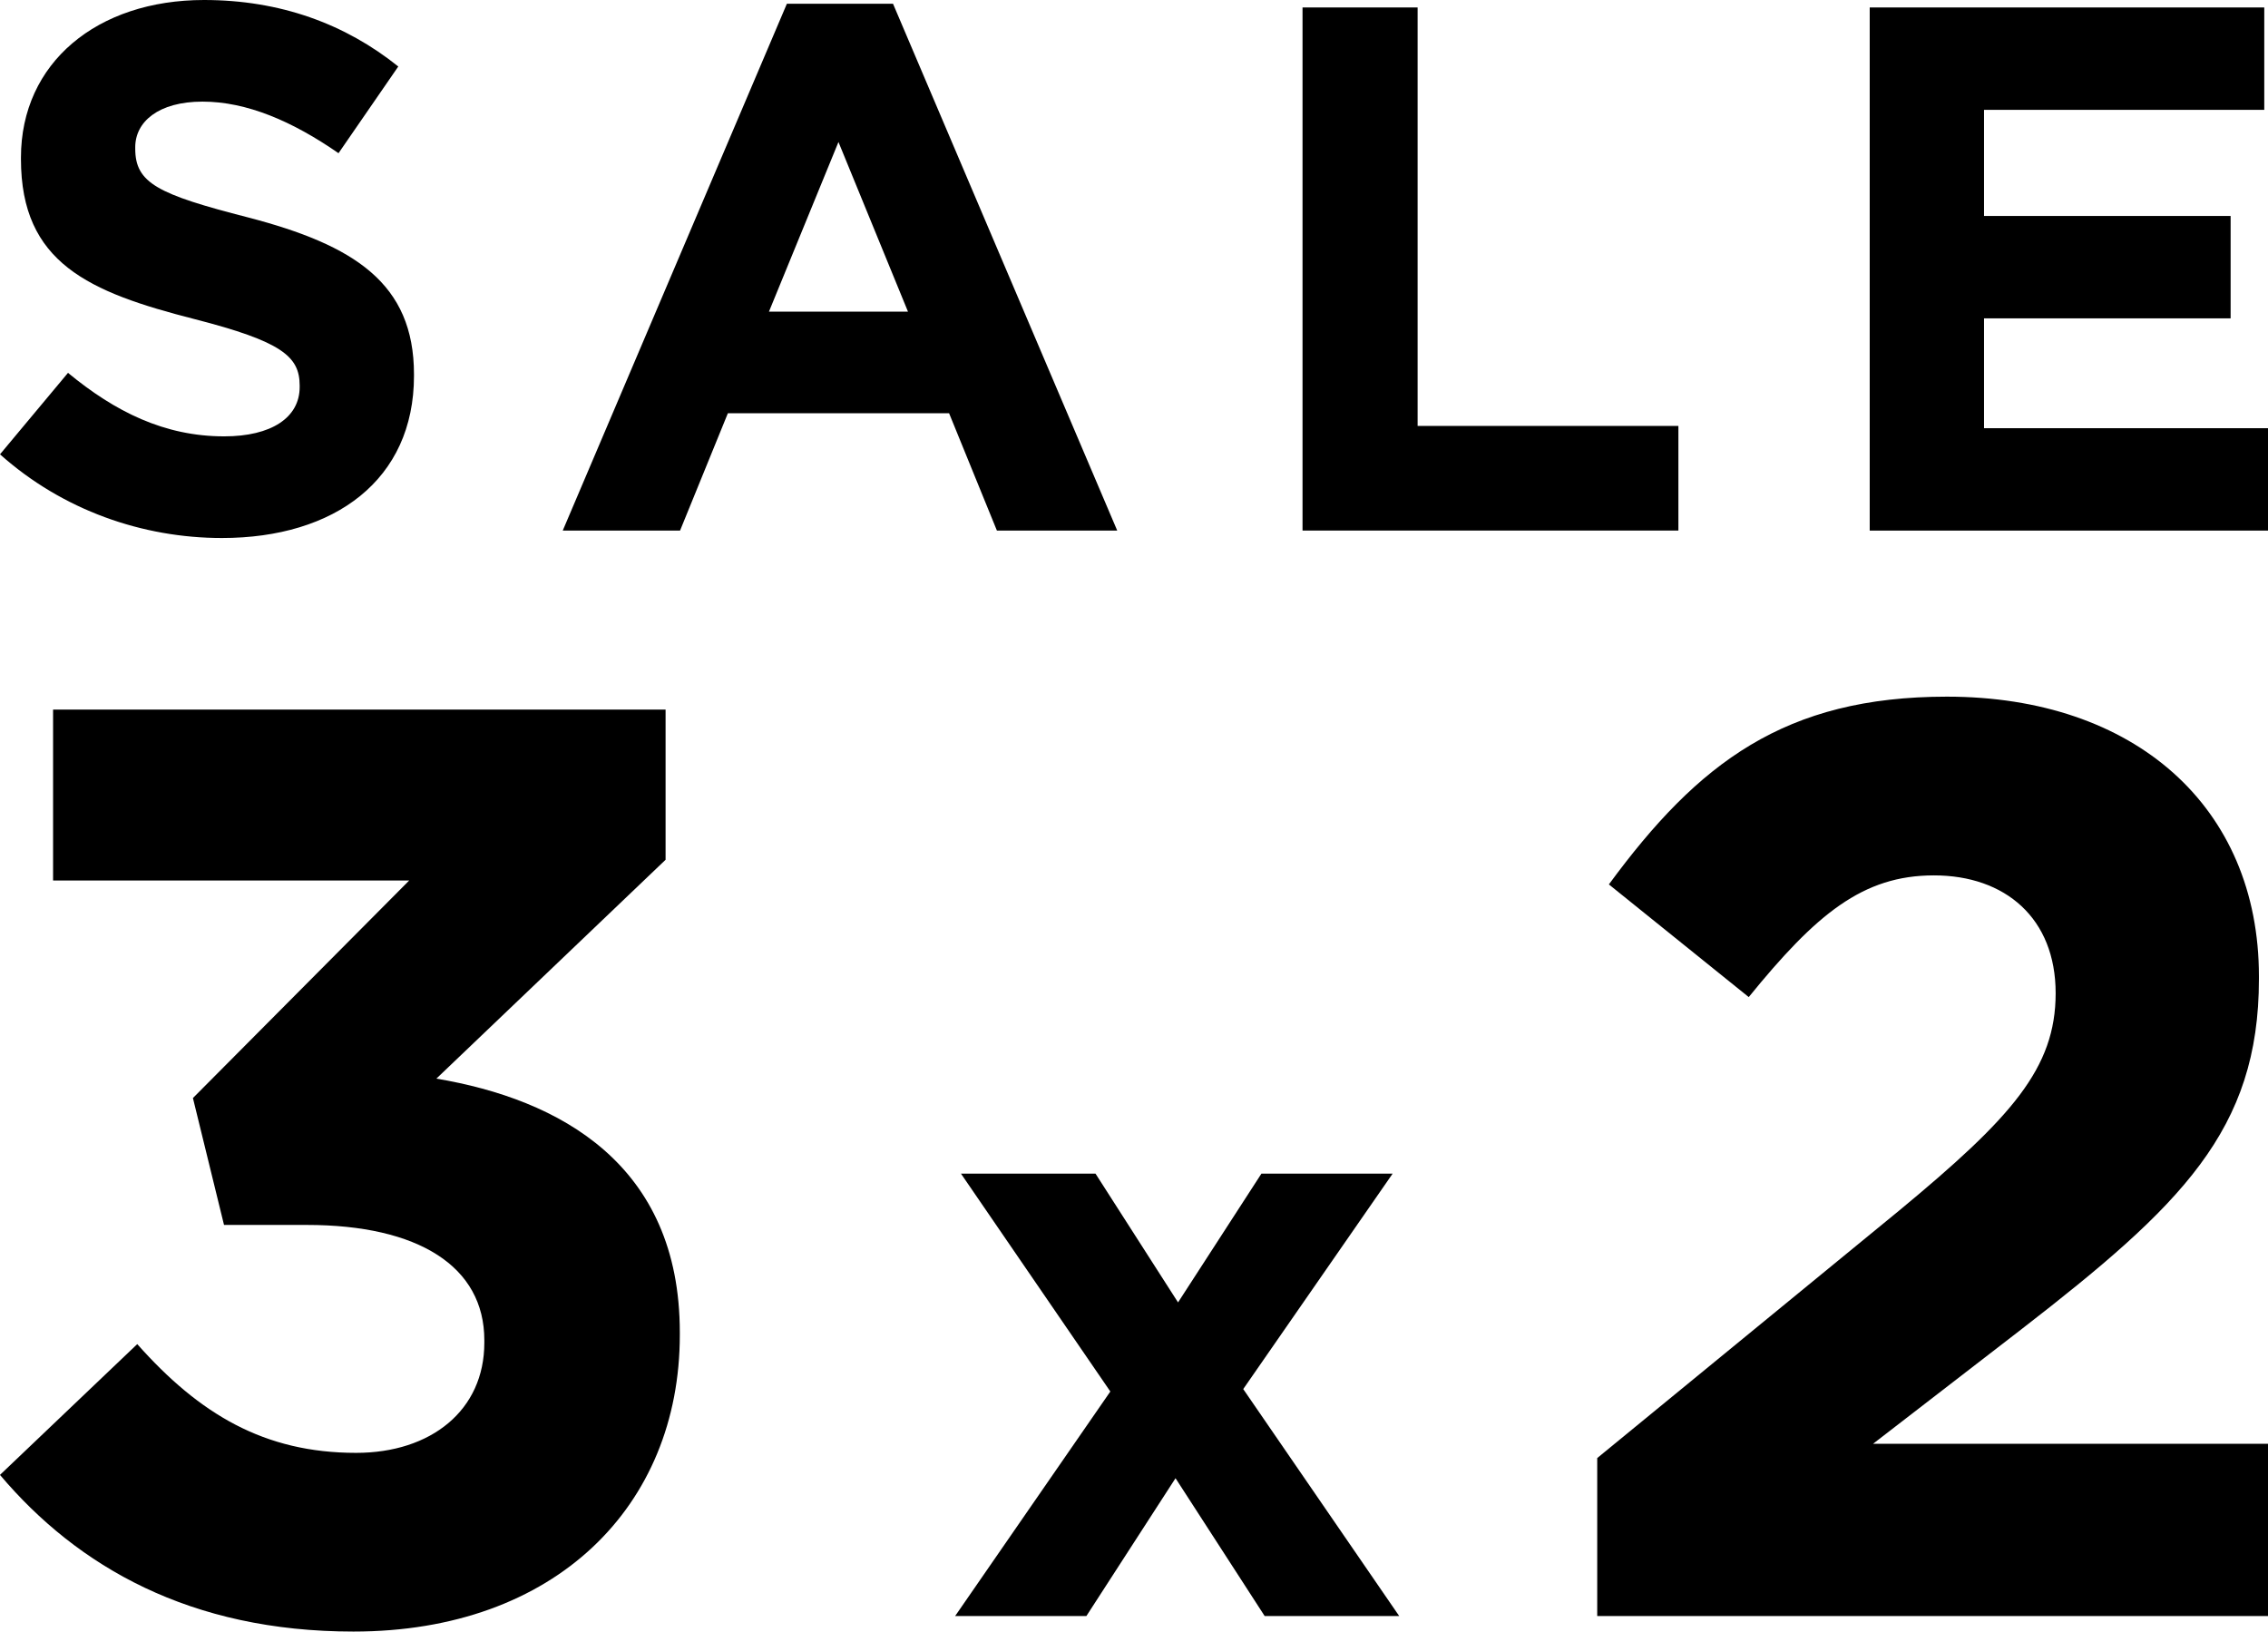
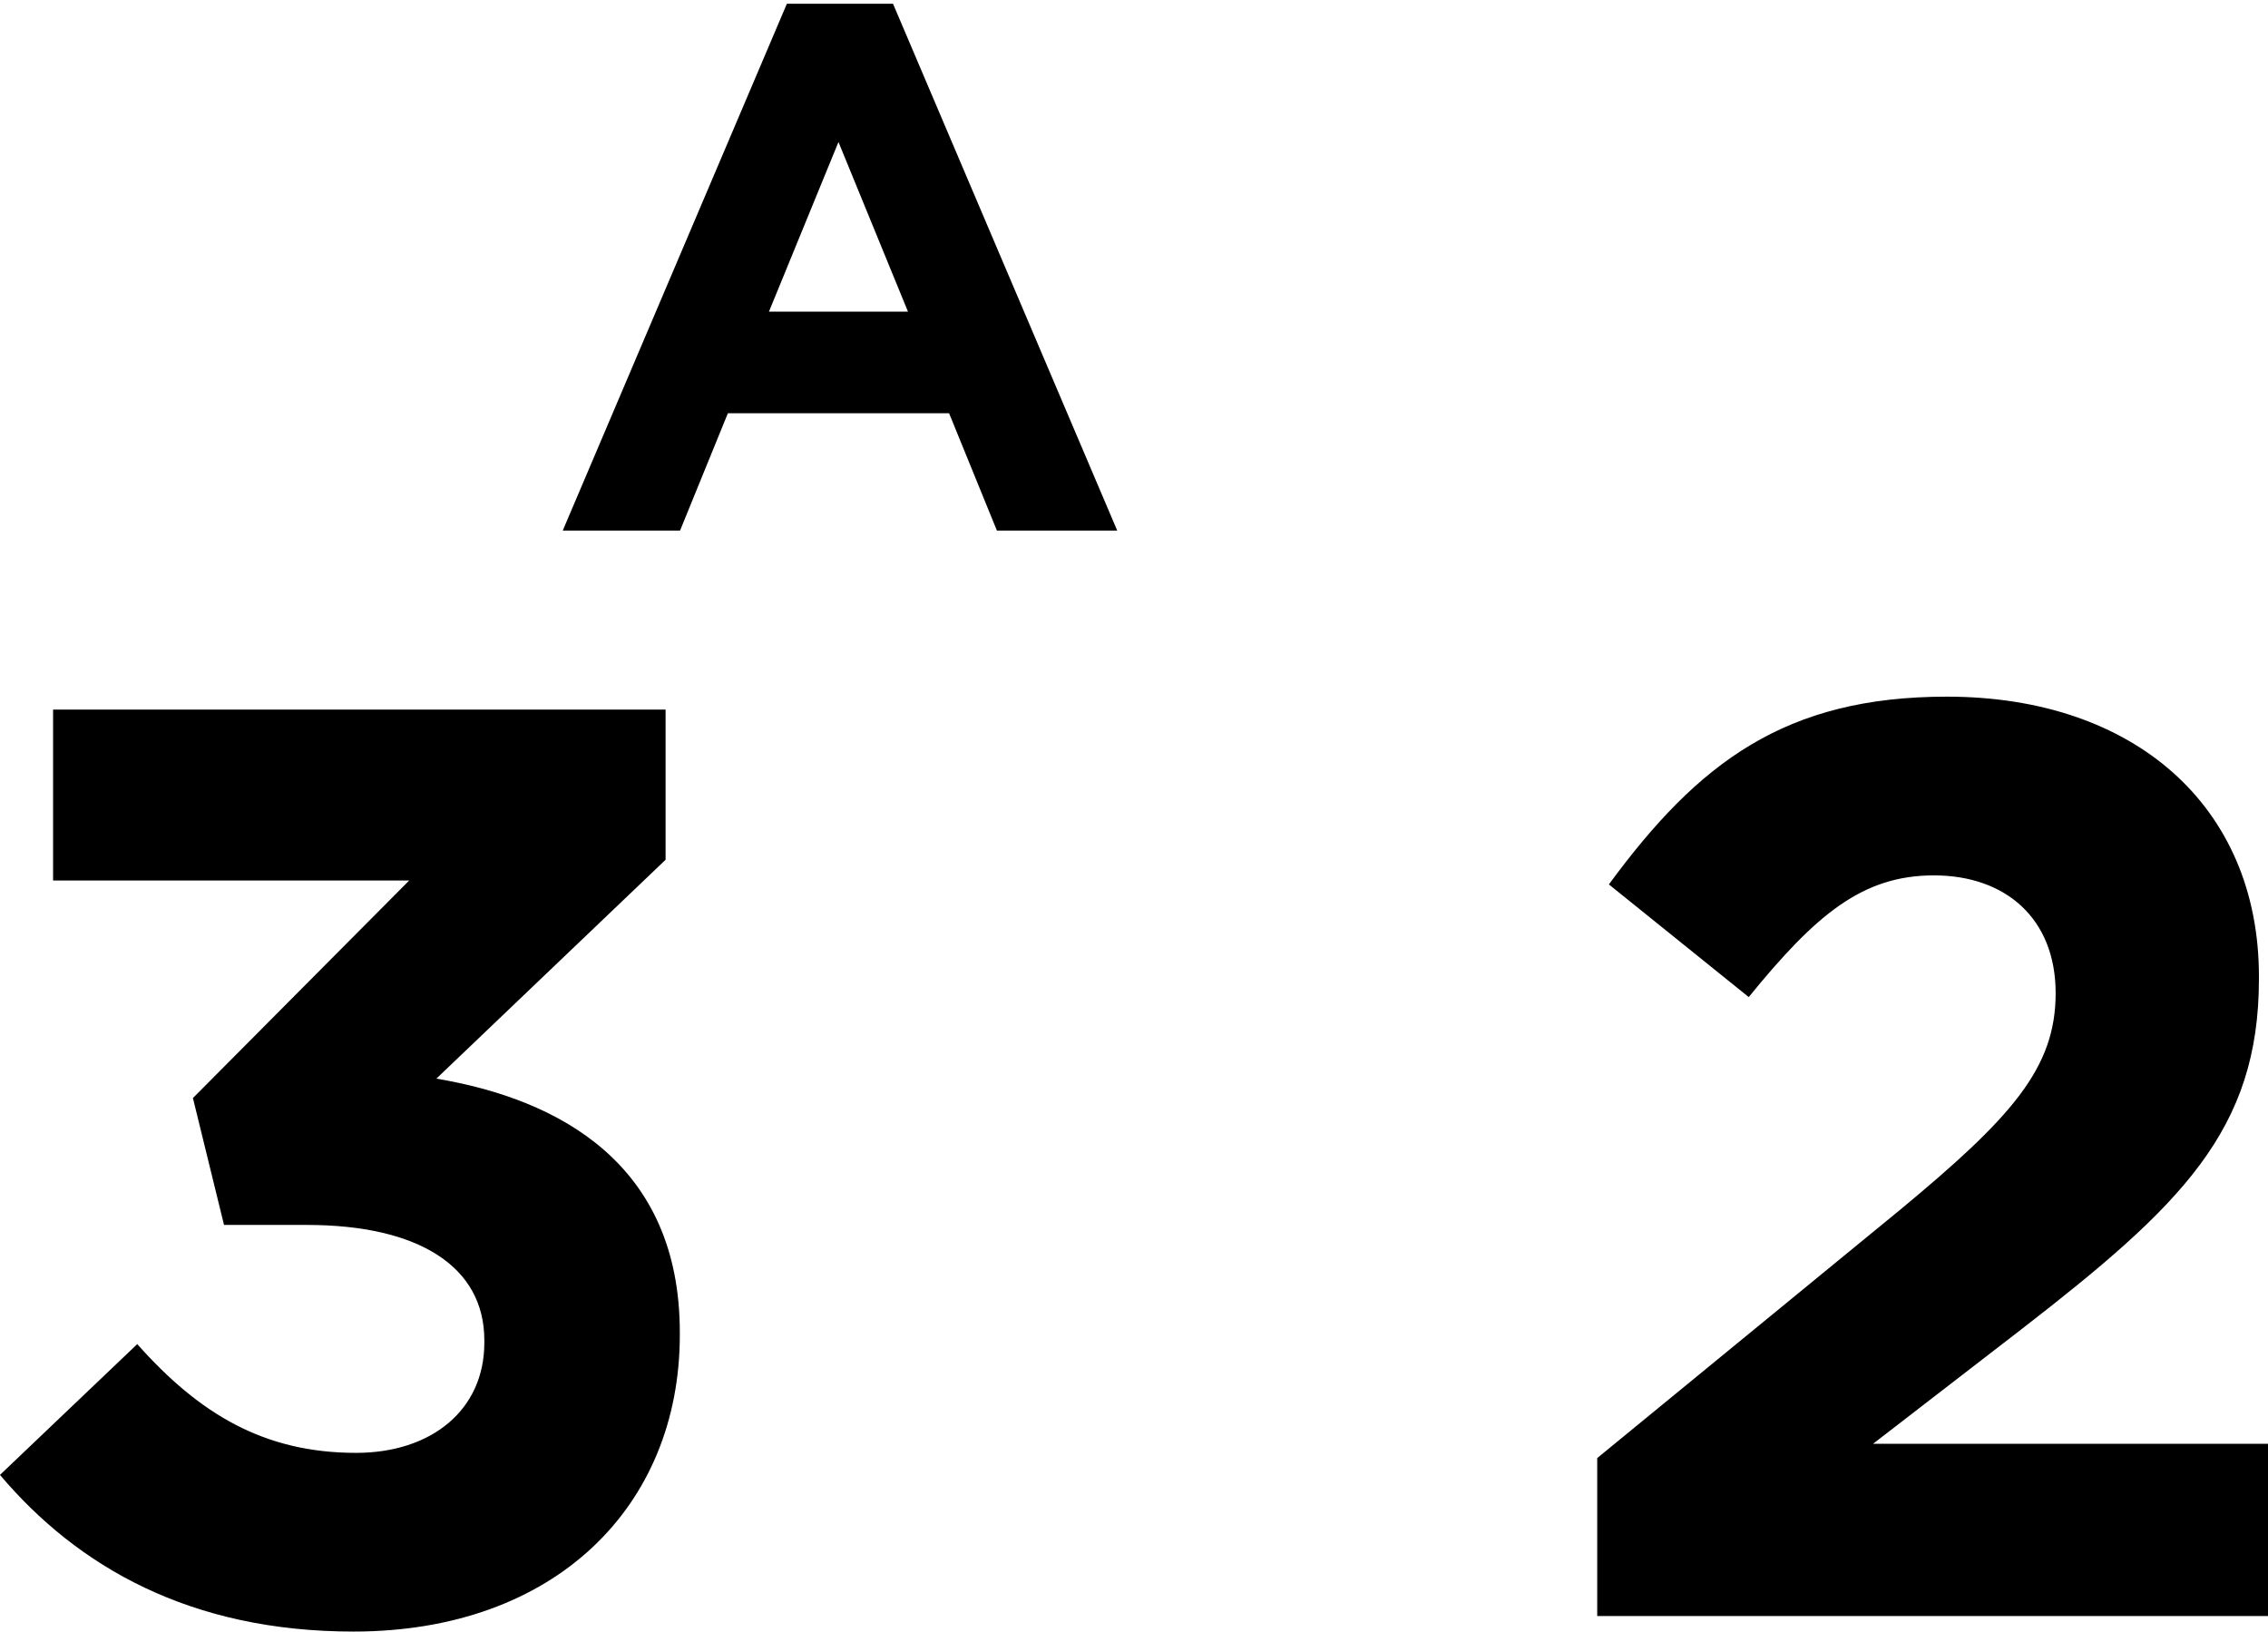
<svg xmlns="http://www.w3.org/2000/svg" id="Capa_2" data-name="Capa 2" viewBox="0 0 620 446.04">
  <g id="Capa_1-2" data-name="Capa 1">
    <g>
      <g>
-         <path d="M0,124.2l18.59-22.27c12.87,10.62,26.35,17.36,42.7,17.36,12.87,0,20.63-5.11,20.63-13.48v-.41c0-7.97-4.9-12.05-28.8-18.18-28.8-7.35-47.39-15.32-47.39-43.72v-.41C5.72,17.16,26.56,0,55.77,0c20.84,0,38.61,6.54,53.11,18.18l-16.34,23.7c-12.67-8.78-25.13-14.1-37.18-14.1s-18.39,5.52-18.39,12.46v.41c0,9.4,6.13,12.46,30.85,18.79,29.01,7.56,45.35,17.98,45.35,42.9v.41c0,28.4-21.65,44.33-52.5,44.33-21.65,0-43.51-7.56-60.67-22.88Z" />
        <path d="M215.11,1.02h29.01l61.29,144.02h-32.89l-13.07-32.07h-60.47l-13.07,32.07h-32.07L215.11,1.02ZM248.21,85.19l-19-46.37-19,46.37h38Z" />
-         <path d="M356.07,2.04h31.46v114.4h71.29v28.6h-102.75V2.04Z" />
-         <path d="M511.12,2.04h107.86v27.99h-76.61v29.01h67.41v27.99h-67.41v30.03h77.63v27.99h-108.88V2.04Z" />
      </g>
      <g>
        <path d="M0,403.2l37.52-35.75c16.99,19.12,34.69,29.73,59.83,29.73,20.53,0,35.05-11.68,35.05-30.09v-.71c0-20.18-18.05-31.51-48.5-31.51h-22.66l-8.5-34.69,59.12-59.47H14.51v-46.73h167.44v41.06l-62.66,59.83c33.63,5.66,66.55,23.36,66.55,69.38v.71c0,46.73-33.99,81.07-89.21,81.07-44.6,0-75.4-17.7-96.64-42.83Z" />
-         <path d="M303.54,380.42l-40.84-59.57h36.78l22.56,35.2,22.79-35.2h35.87l-40.84,58.89,42.64,62.05h-36.78l-24.37-37.68-24.37,37.68h-35.88l42.42-61.37Z" />
        <path d="M436.63,398.6l82.48-67.61c30.8-25.49,42.84-38.94,42.84-59.47s-13.81-32.21-33.28-32.21-32.21,10.62-50.62,33.27l-38.23-30.8c24.42-33.27,48.14-51.33,92.39-51.33,51.33,0,85.31,30.09,85.31,76.46v.71c0,41.42-21.24,61.95-65.13,95.93l-40.36,31.15h107.97v47.08h-183.37v-43.19Z" />
      </g>
    </g>
  </g>
</svg>